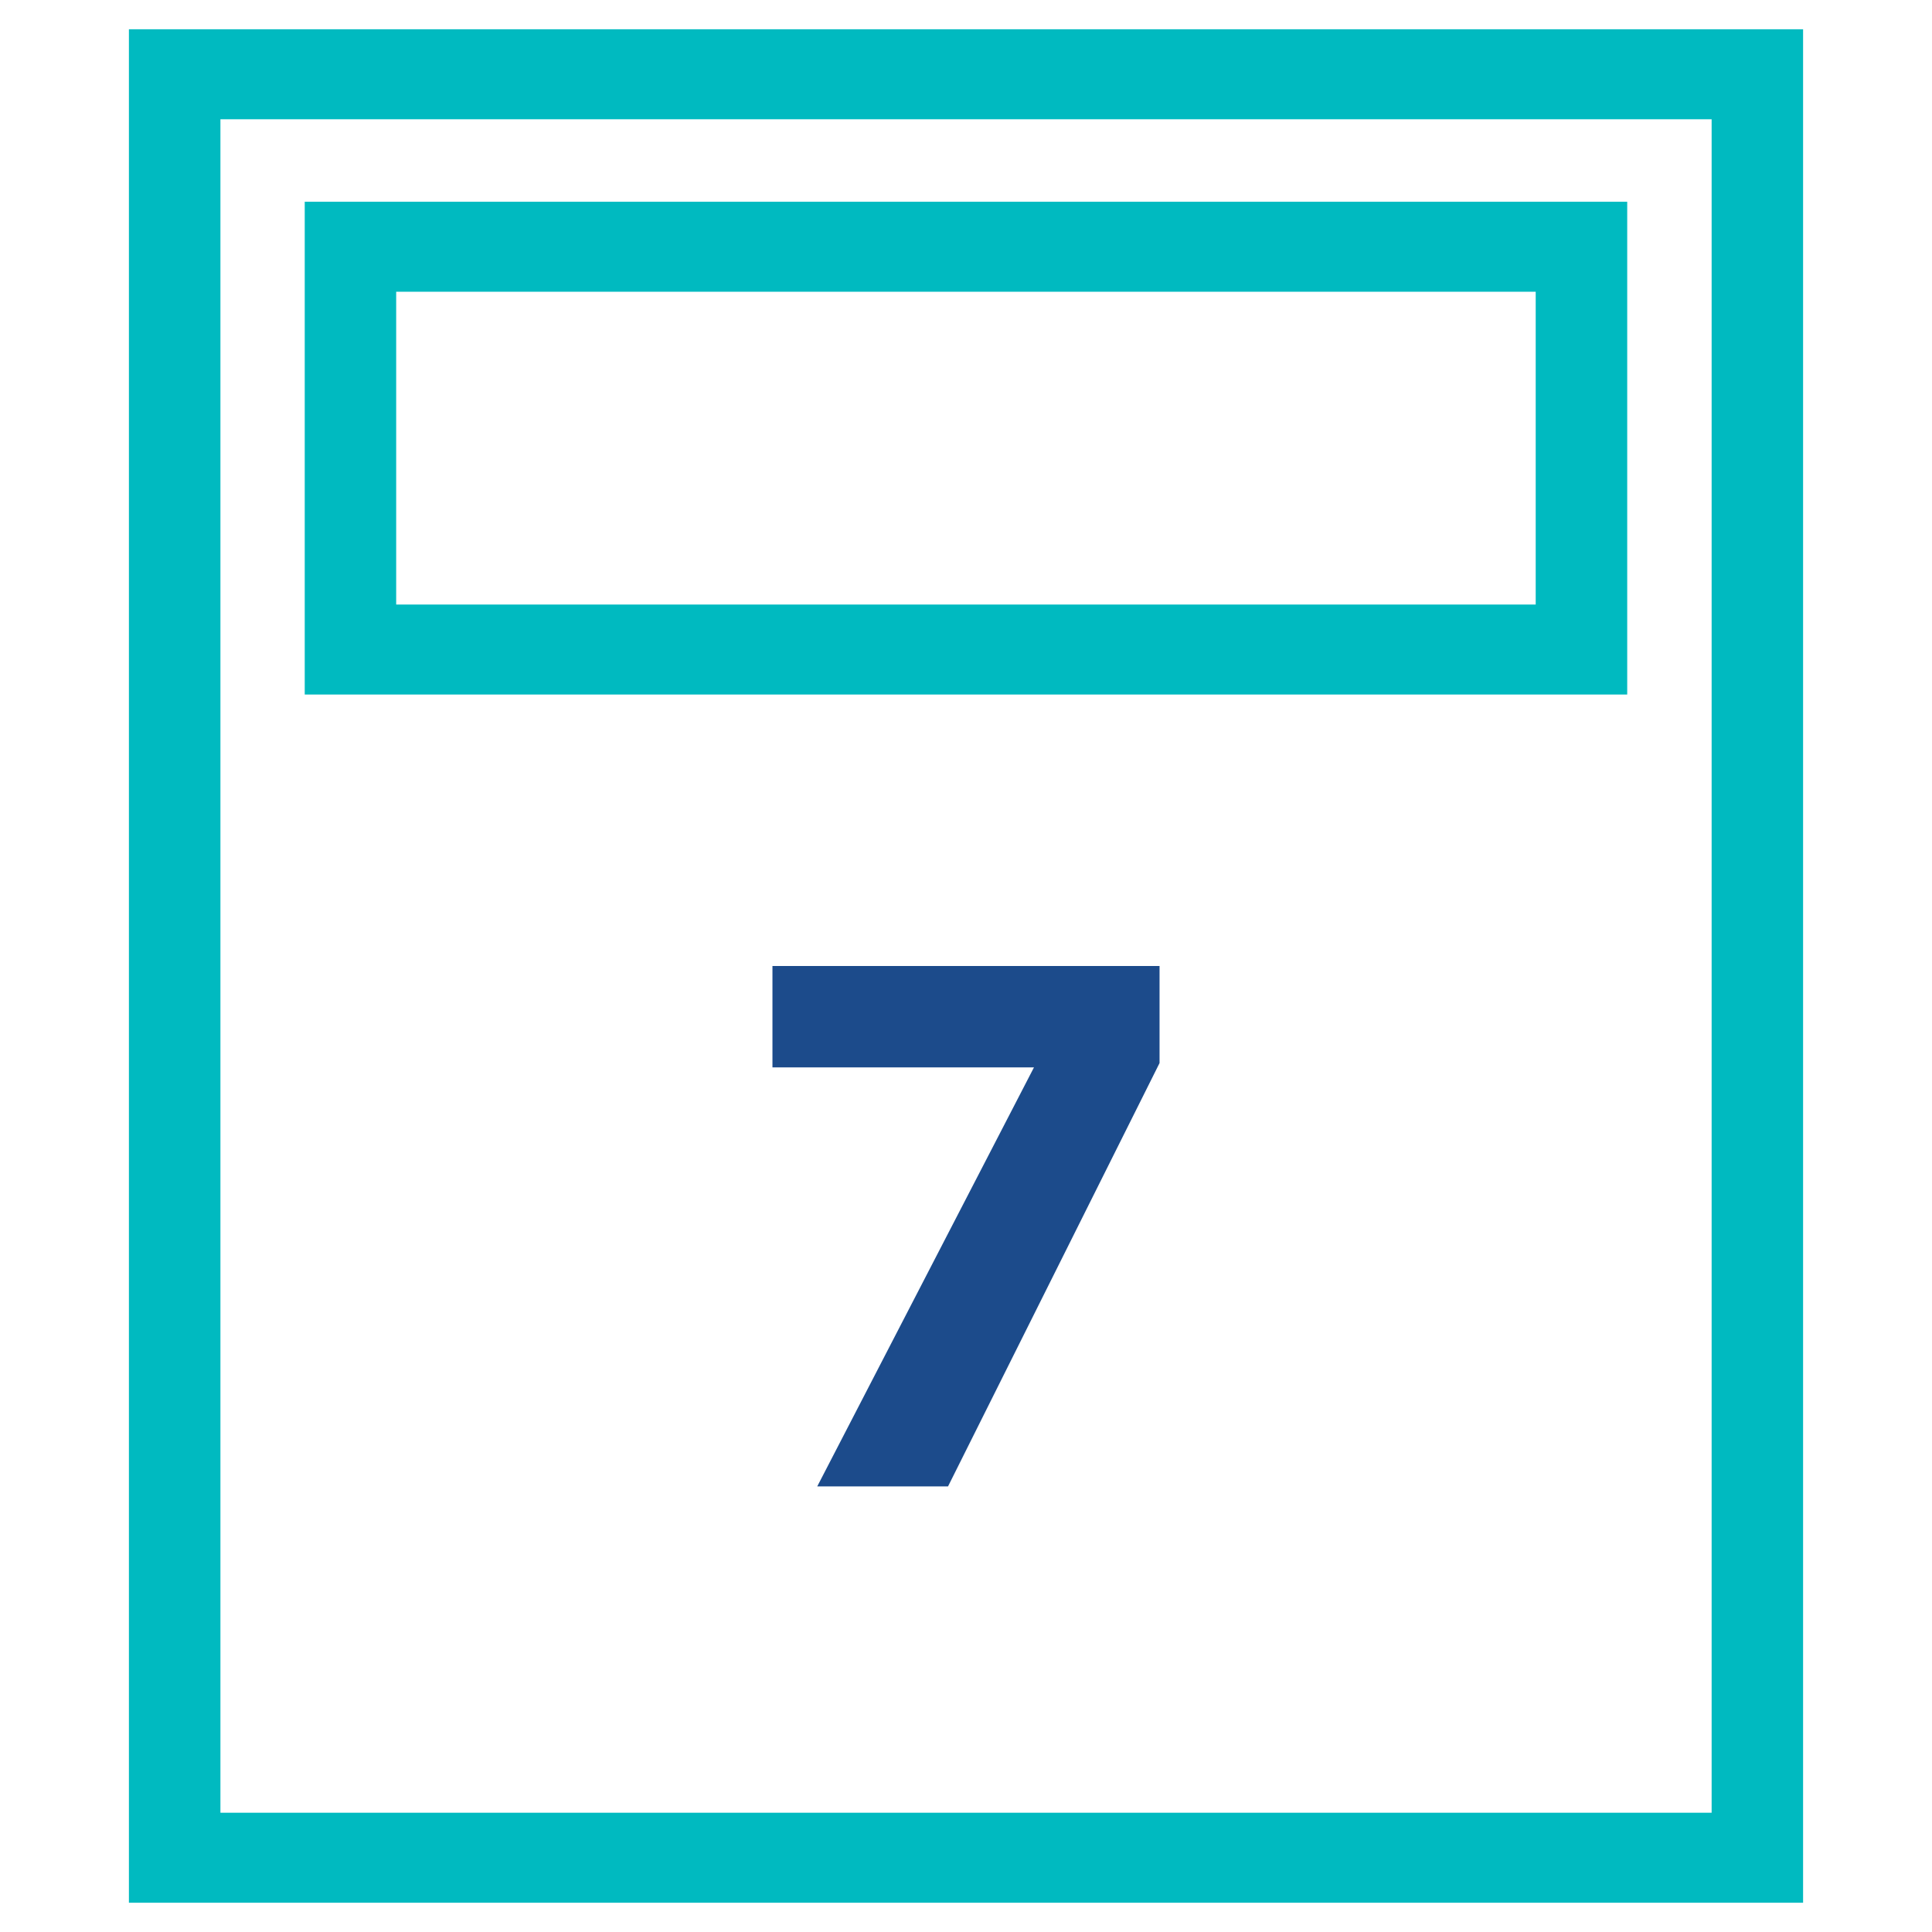
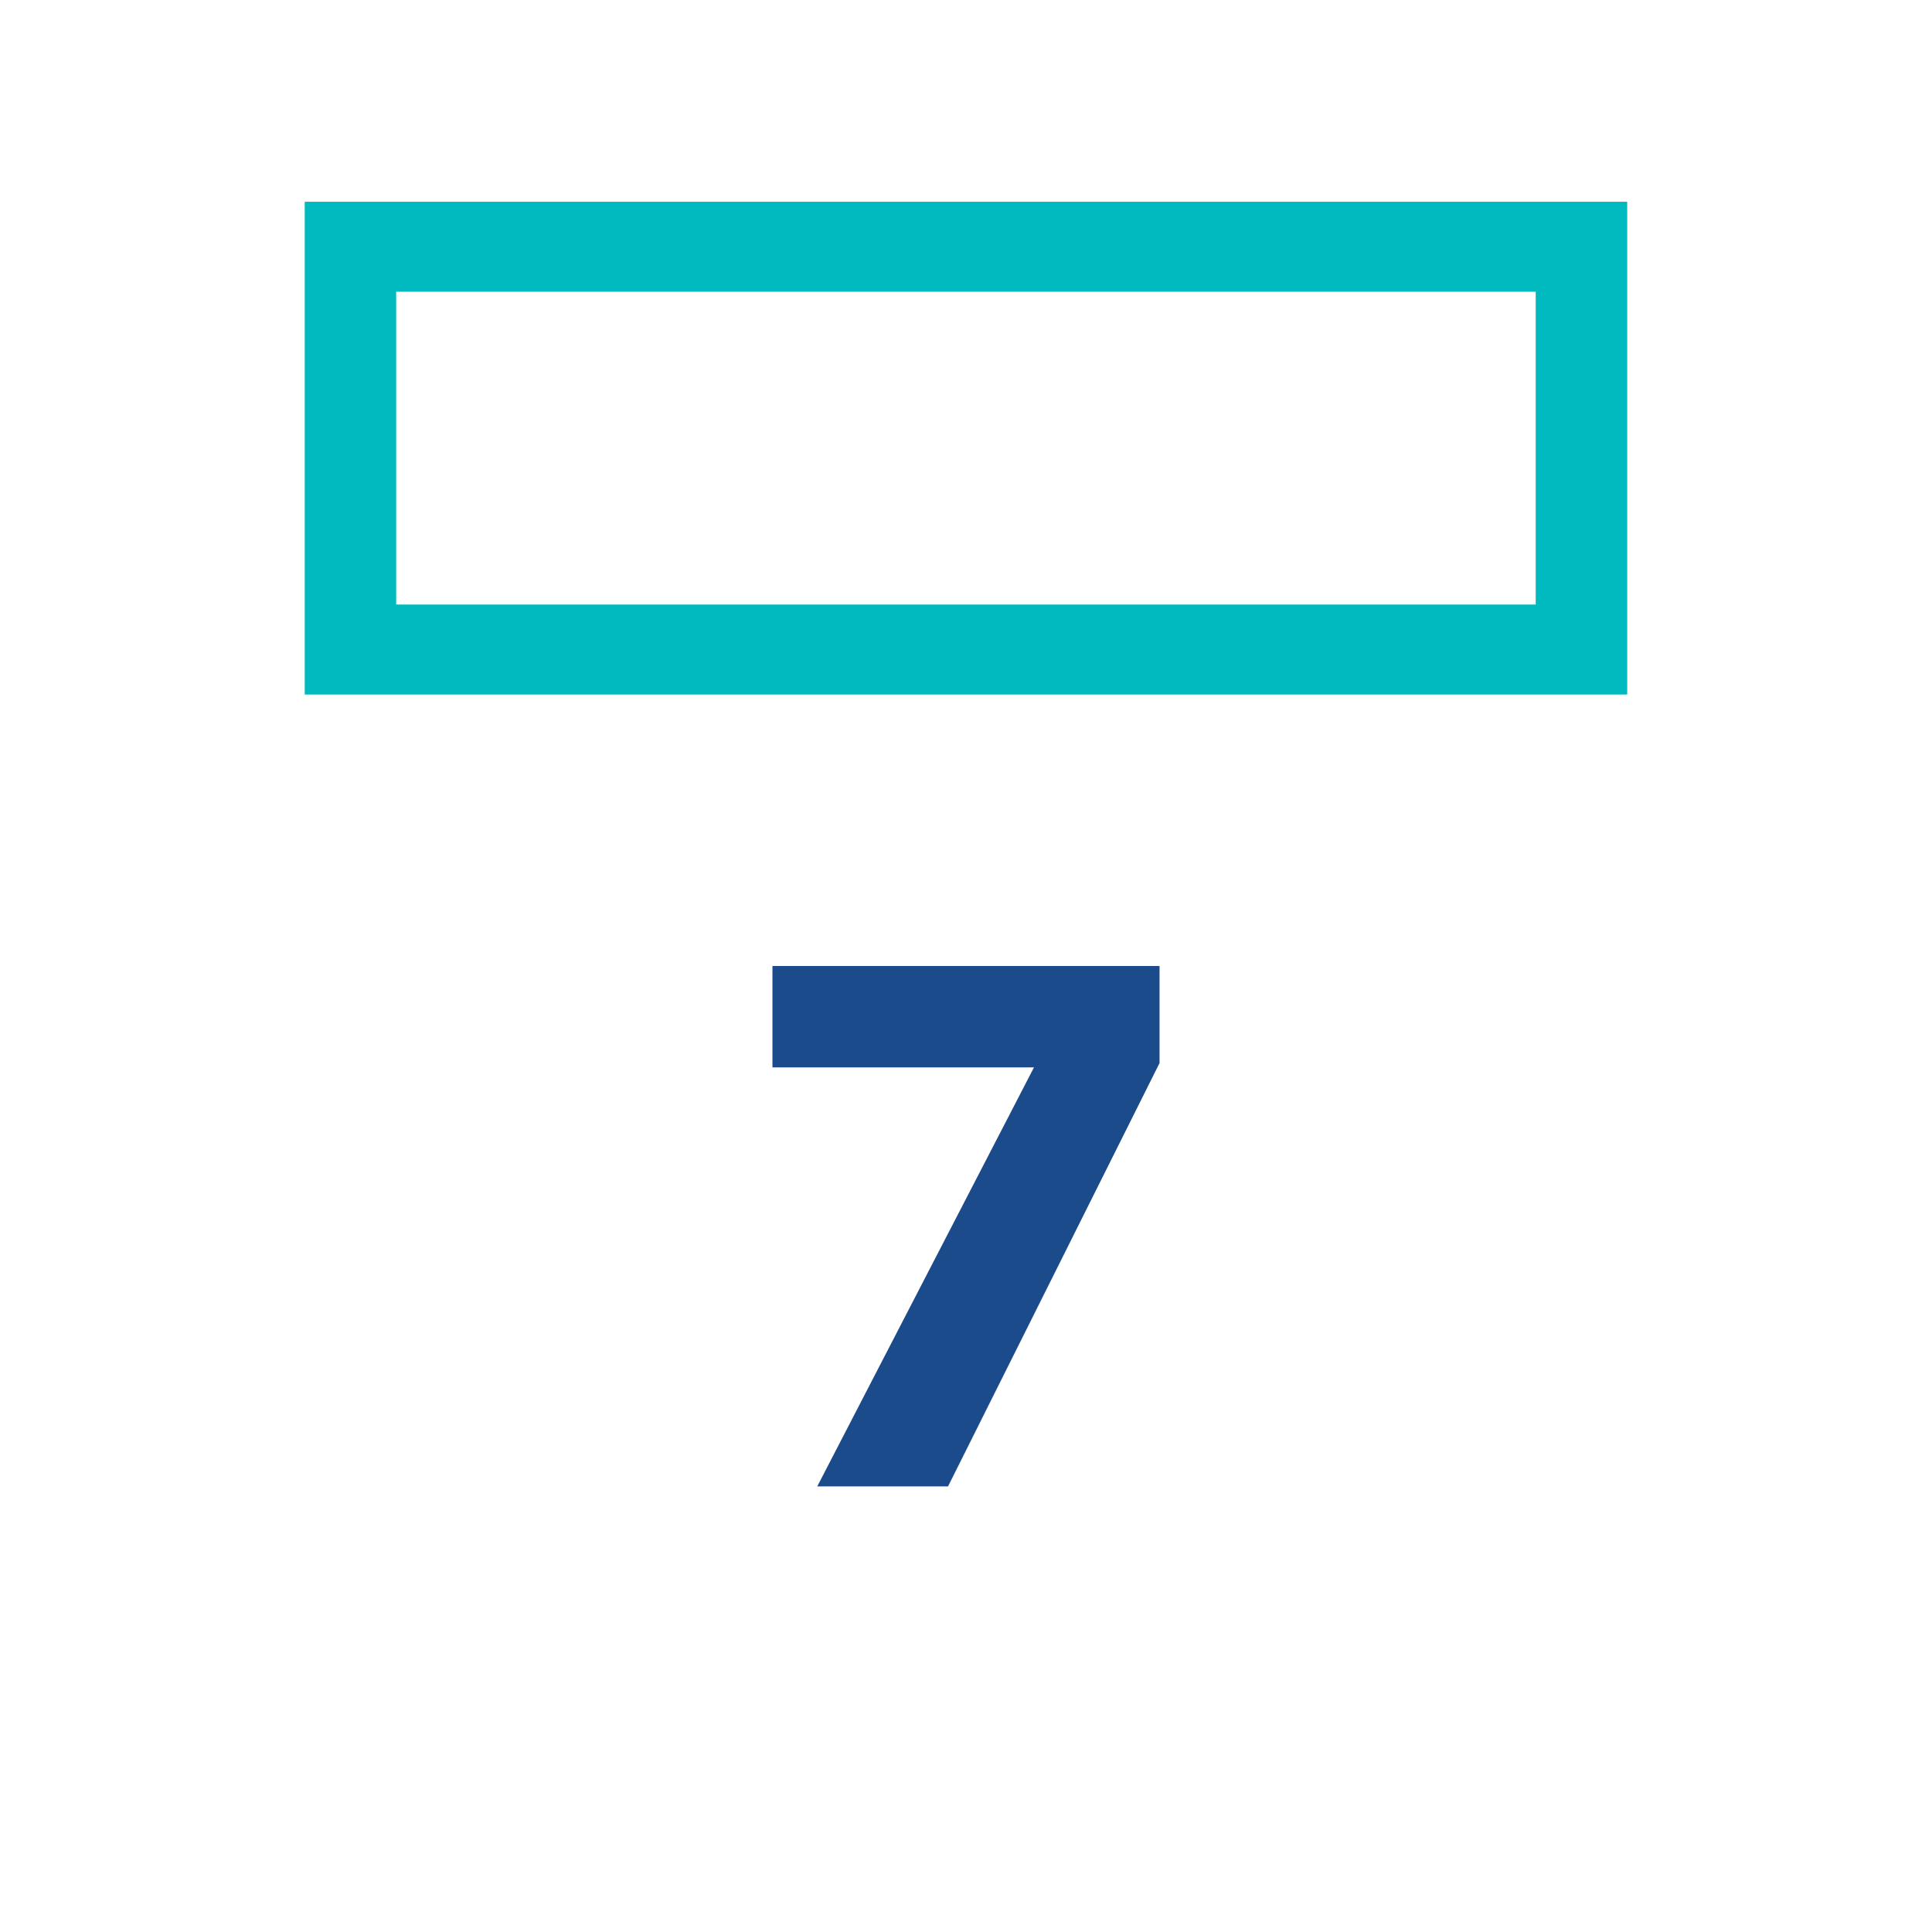
<svg xmlns="http://www.w3.org/2000/svg" fill="none" viewBox="0 0 33 33" height="33" width="33">
  <g clip-path="url(#clip0_615_3144)">
-     <path fill="#00BAC0" d="M3.765 2.037H29.236V30.963H3.765V2.037ZM2.202 32.5H30.798V0.5H2.202V32.5Z" />
    <path fill="#00BAC0" d="M26.231 10.326H6.767V4.983H26.231V10.326ZM27.794 3.446H5.205V11.863H27.794V3.446Z" />
    <path fill="#1C4B8B" d="M13.194 18.232H17.661L13.959 25.389H16.193L19.806 18.158V16.5H13.194V18.232Z" />
  </g>
  <defs>
    <clipPath id="clip0_615_3144">
      <rect transform="translate(0.5 0.5)" fill="white" height="32" width="32" />
    </clipPath>
  </defs>
</svg>